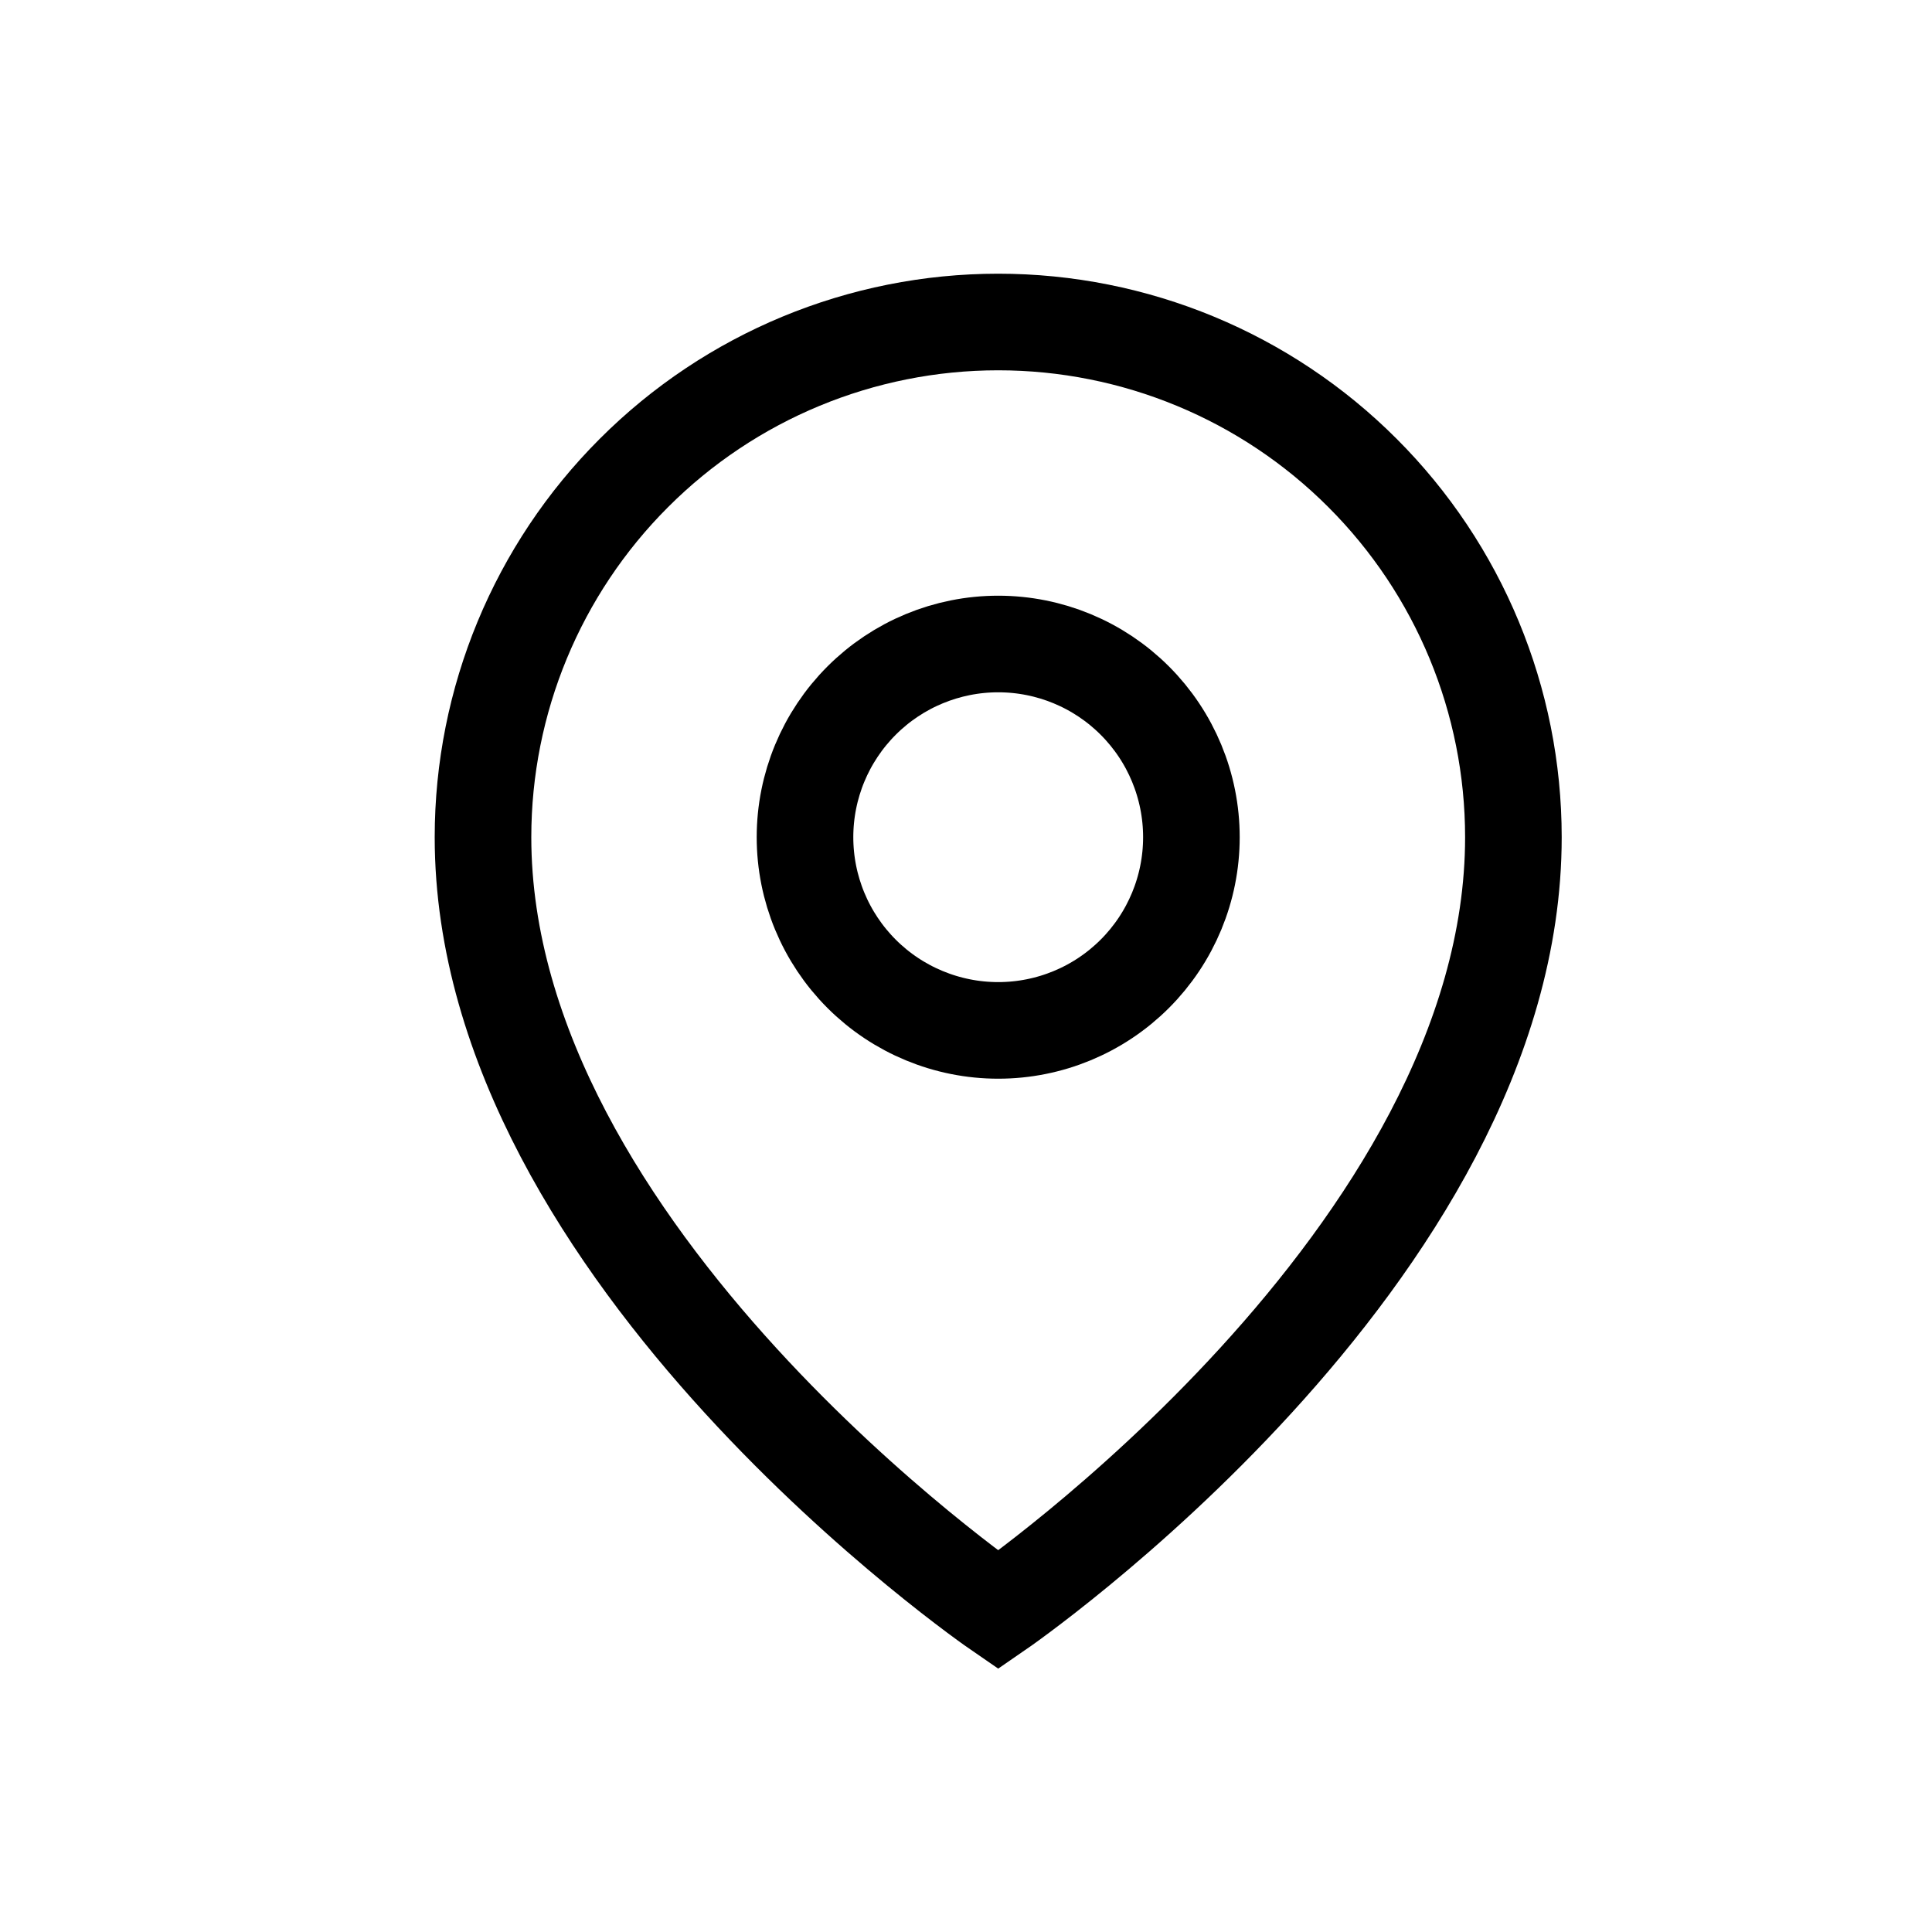
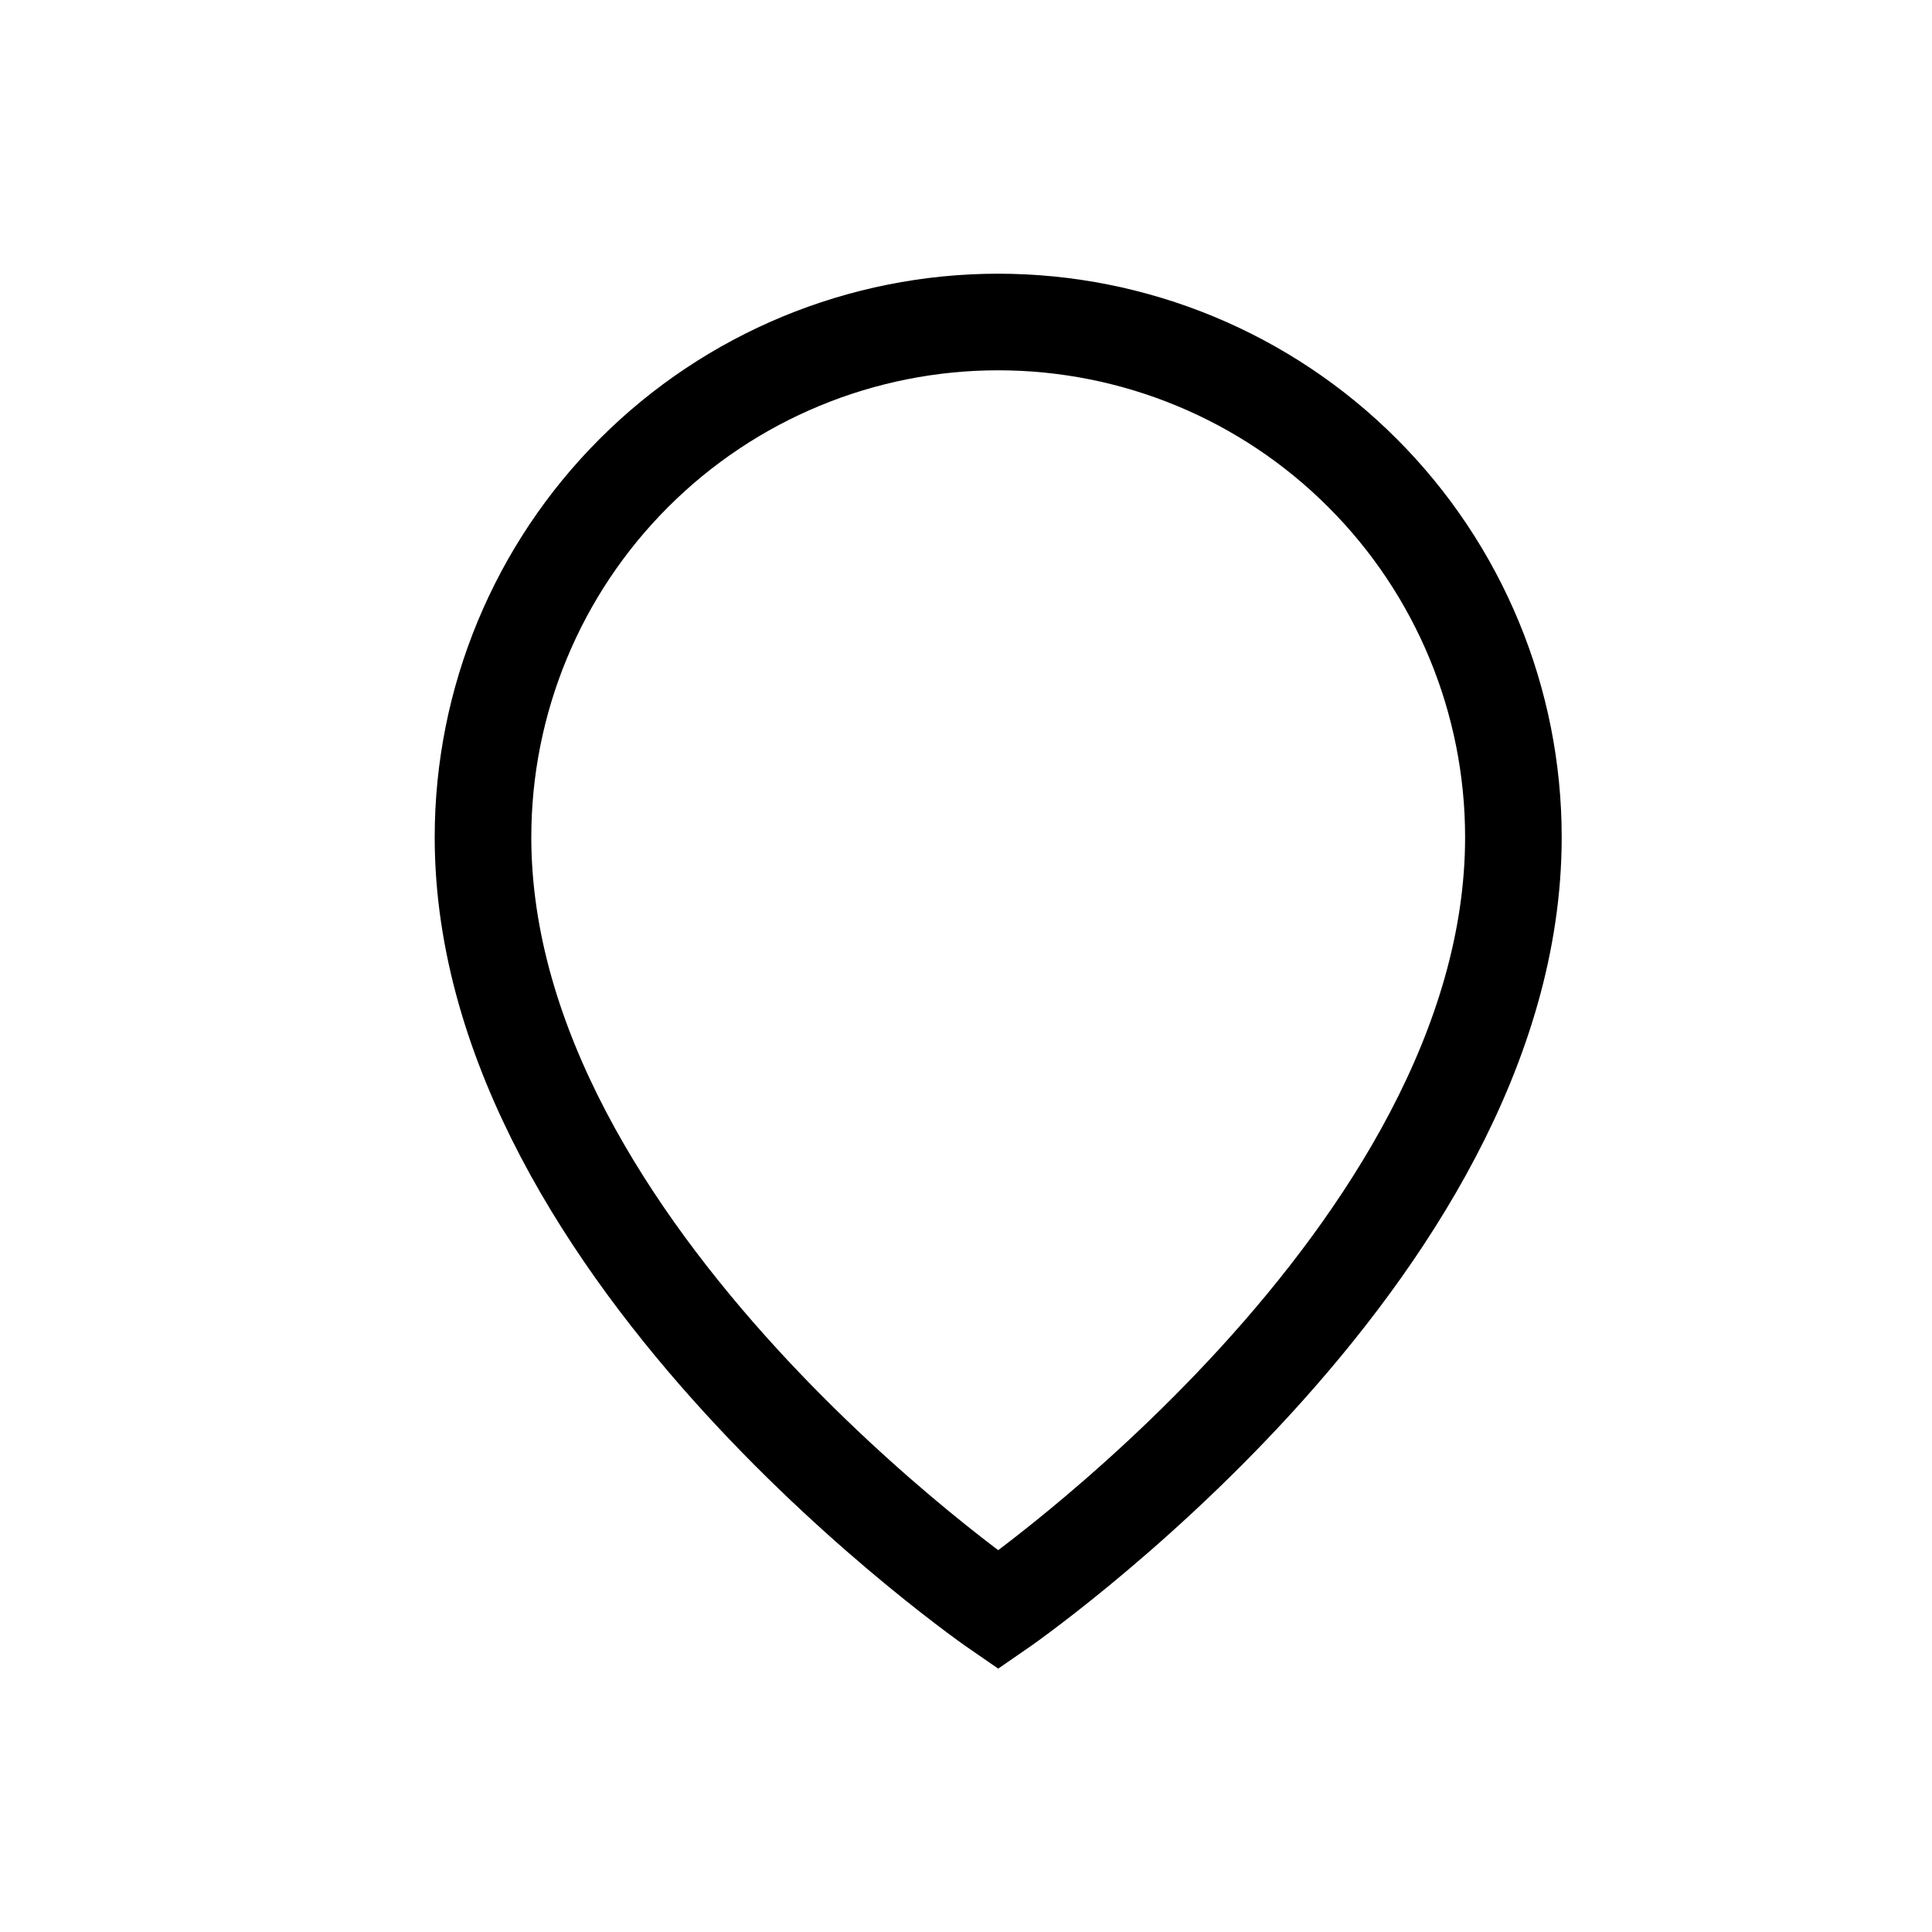
<svg xmlns="http://www.w3.org/2000/svg" width="24" height="24" viewBox="0 0 24 24" fill="none">
  <path d="M18.8 10.4C18.8 15.6 12.4 20 12.4 20C12.4 20 6 15.6 6 10.4C6 8.703 6.674 7.075 7.875 5.875C9.075 4.674 10.703 4 12.4 4C14.097 4 15.725 4.674 16.925 5.875C18.126 7.075 18.8 8.703 18.8 10.4Z" stroke="black" stroke-width="1.2" />
-   <path d="M14.8 10.4C14.8 11.037 14.547 11.647 14.097 12.097C13.647 12.547 13.037 12.8 12.4 12.8C11.764 12.8 11.153 12.547 10.703 12.097C10.253 11.647 10 11.037 10 10.4C10 9.763 10.253 9.153 10.703 8.703C11.153 8.253 11.764 8 12.4 8C13.037 8 13.647 8.253 14.097 8.703C14.547 9.153 14.8 9.763 14.8 10.4Z" stroke="black" stroke-width="1.2" />
</svg>